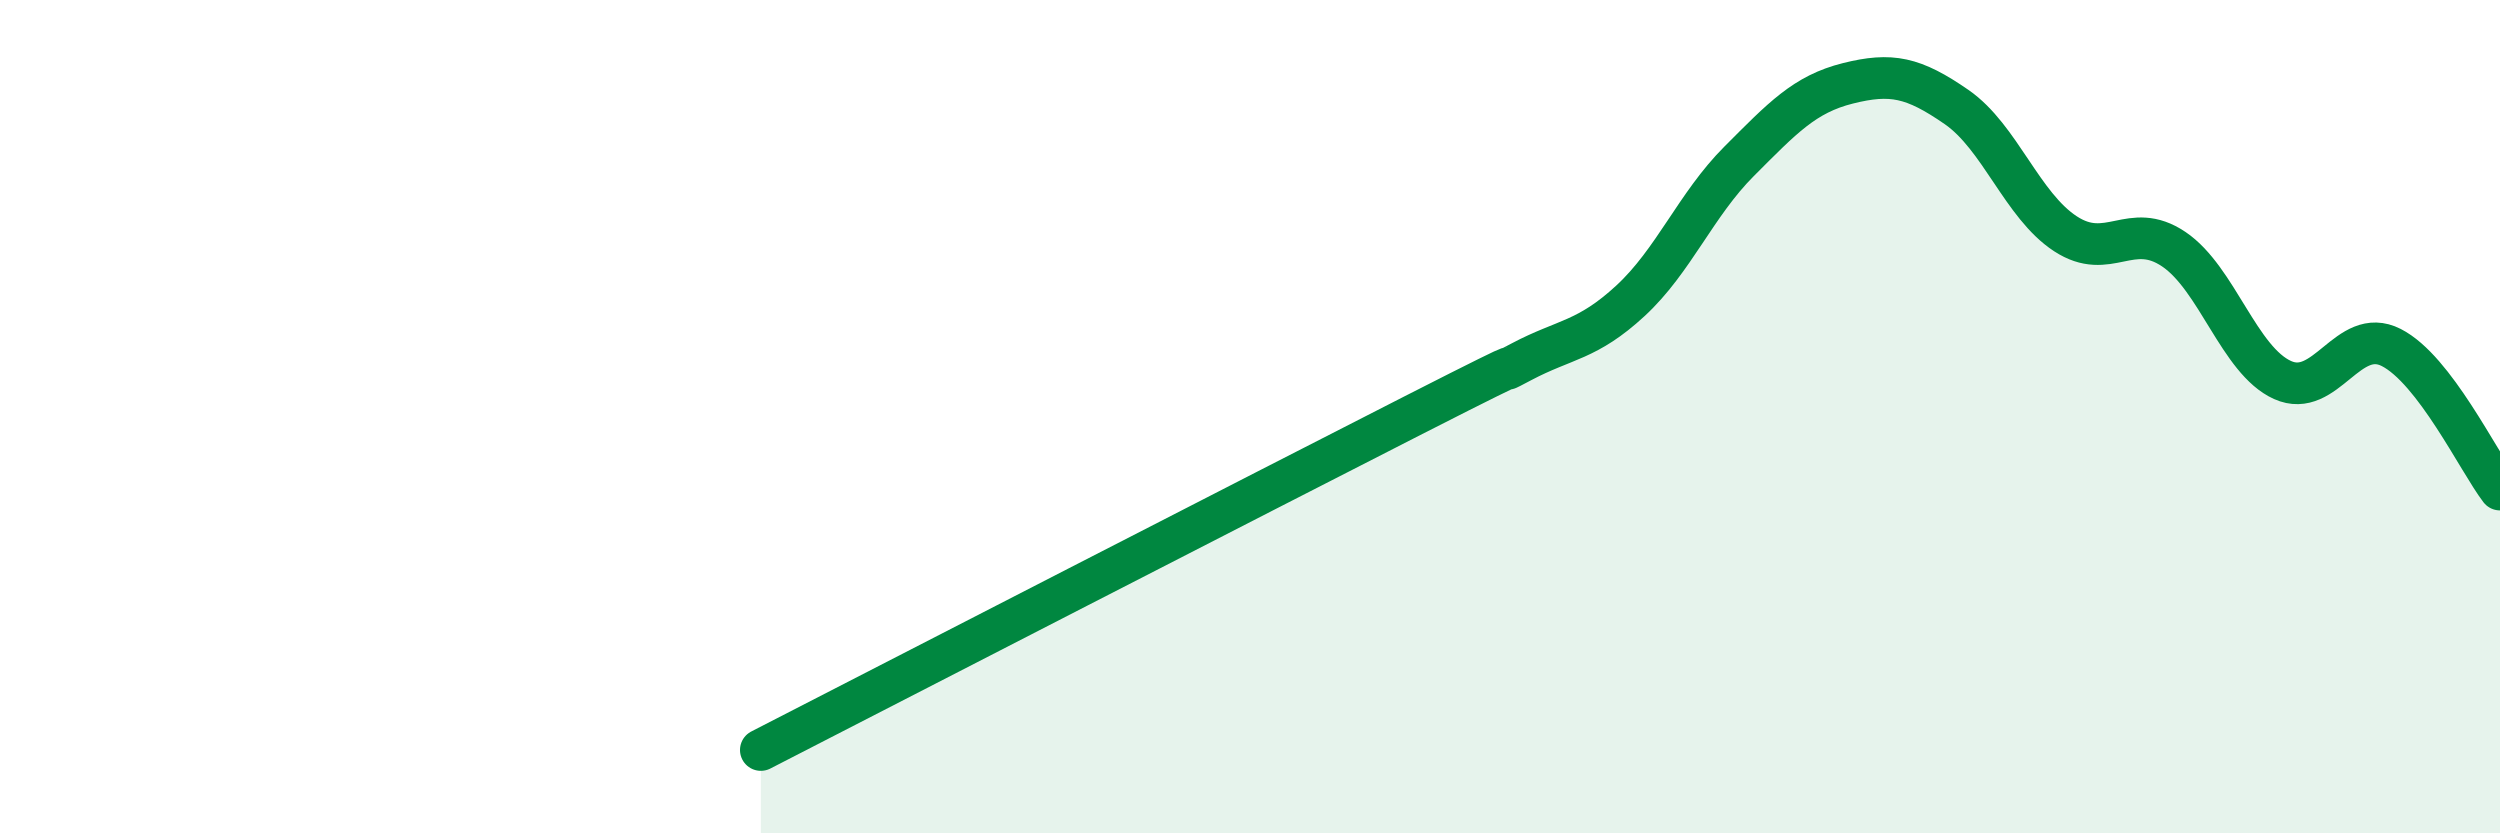
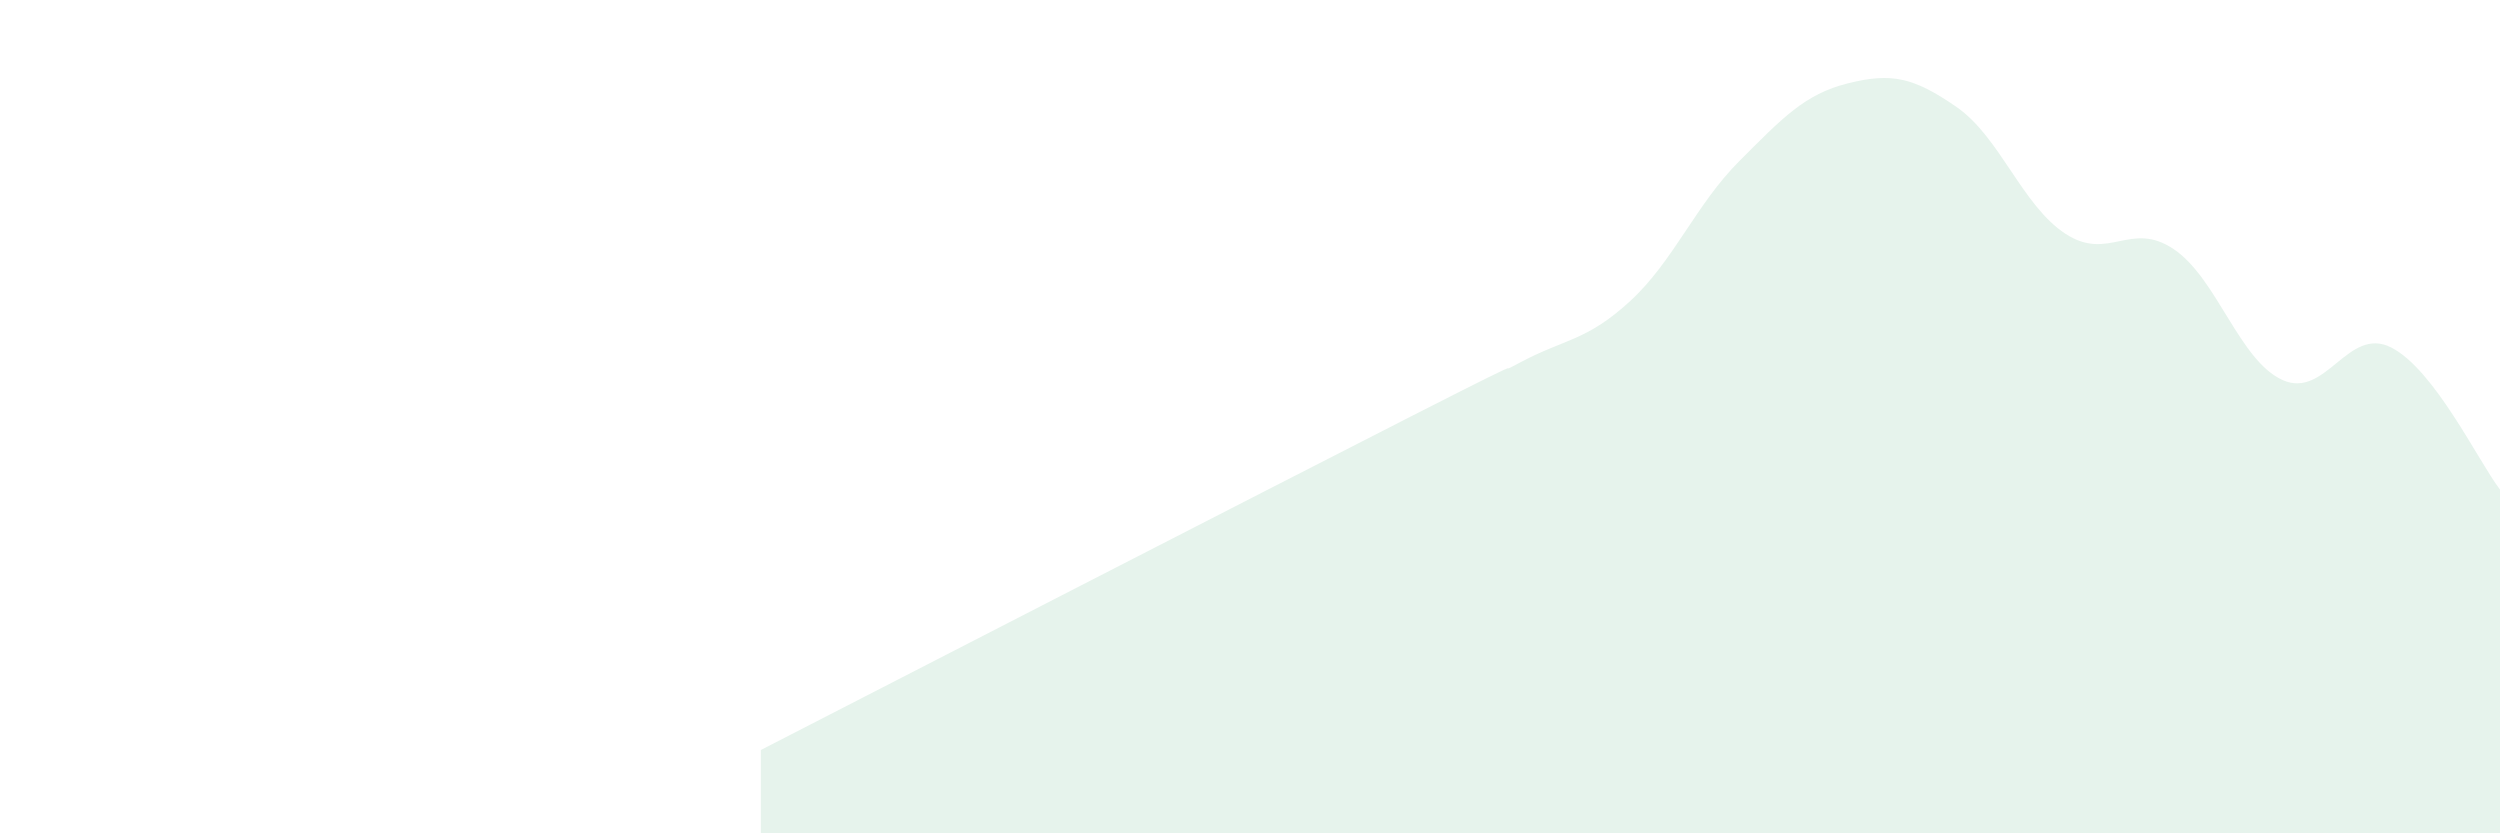
<svg xmlns="http://www.w3.org/2000/svg" width="60" height="20" viewBox="0 0 60 20">
  <path d="M 18.26,18 C 21.39,16.39 30.26,11.83 33.91,9.97 C 37.56,8.11 35.48,9.23 36.52,8.68 C 37.56,8.13 38.09,8.18 39.13,7.22 C 40.17,6.26 40.7,4.91 41.74,3.87 C 42.78,2.83 43.31,2.26 44.35,2 C 45.39,1.74 45.92,1.85 46.96,2.57 C 48,3.29 48.53,4.93 49.57,5.61 C 50.61,6.29 51.13,5.28 52.17,5.98 C 53.21,6.68 53.74,8.65 54.78,9.12 C 55.82,9.59 56.35,7.81 57.39,8.34 C 58.43,8.87 59.48,11.07 60,11.75L60 20L18.26 20Z" fill="#008740" opacity="0.1" stroke-linecap="round" stroke-linejoin="round" />
-   <path d="M 18.26,18 C 21.39,16.39 30.26,11.83 33.91,9.97 C 37.56,8.11 35.48,9.23 36.52,8.68 C 37.56,8.13 38.09,8.18 39.13,7.22 C 40.17,6.26 40.7,4.91 41.74,3.87 C 42.78,2.83 43.31,2.26 44.35,2 C 45.39,1.74 45.92,1.85 46.96,2.57 C 48,3.29 48.53,4.93 49.57,5.61 C 50.61,6.29 51.13,5.28 52.17,5.98 C 53.21,6.68 53.74,8.65 54.78,9.12 C 55.82,9.59 56.35,7.81 57.39,8.34 C 58.43,8.87 59.48,11.07 60,11.75" stroke="#008740" stroke-width="1" fill="none" stroke-linecap="round" stroke-linejoin="round" />
</svg>